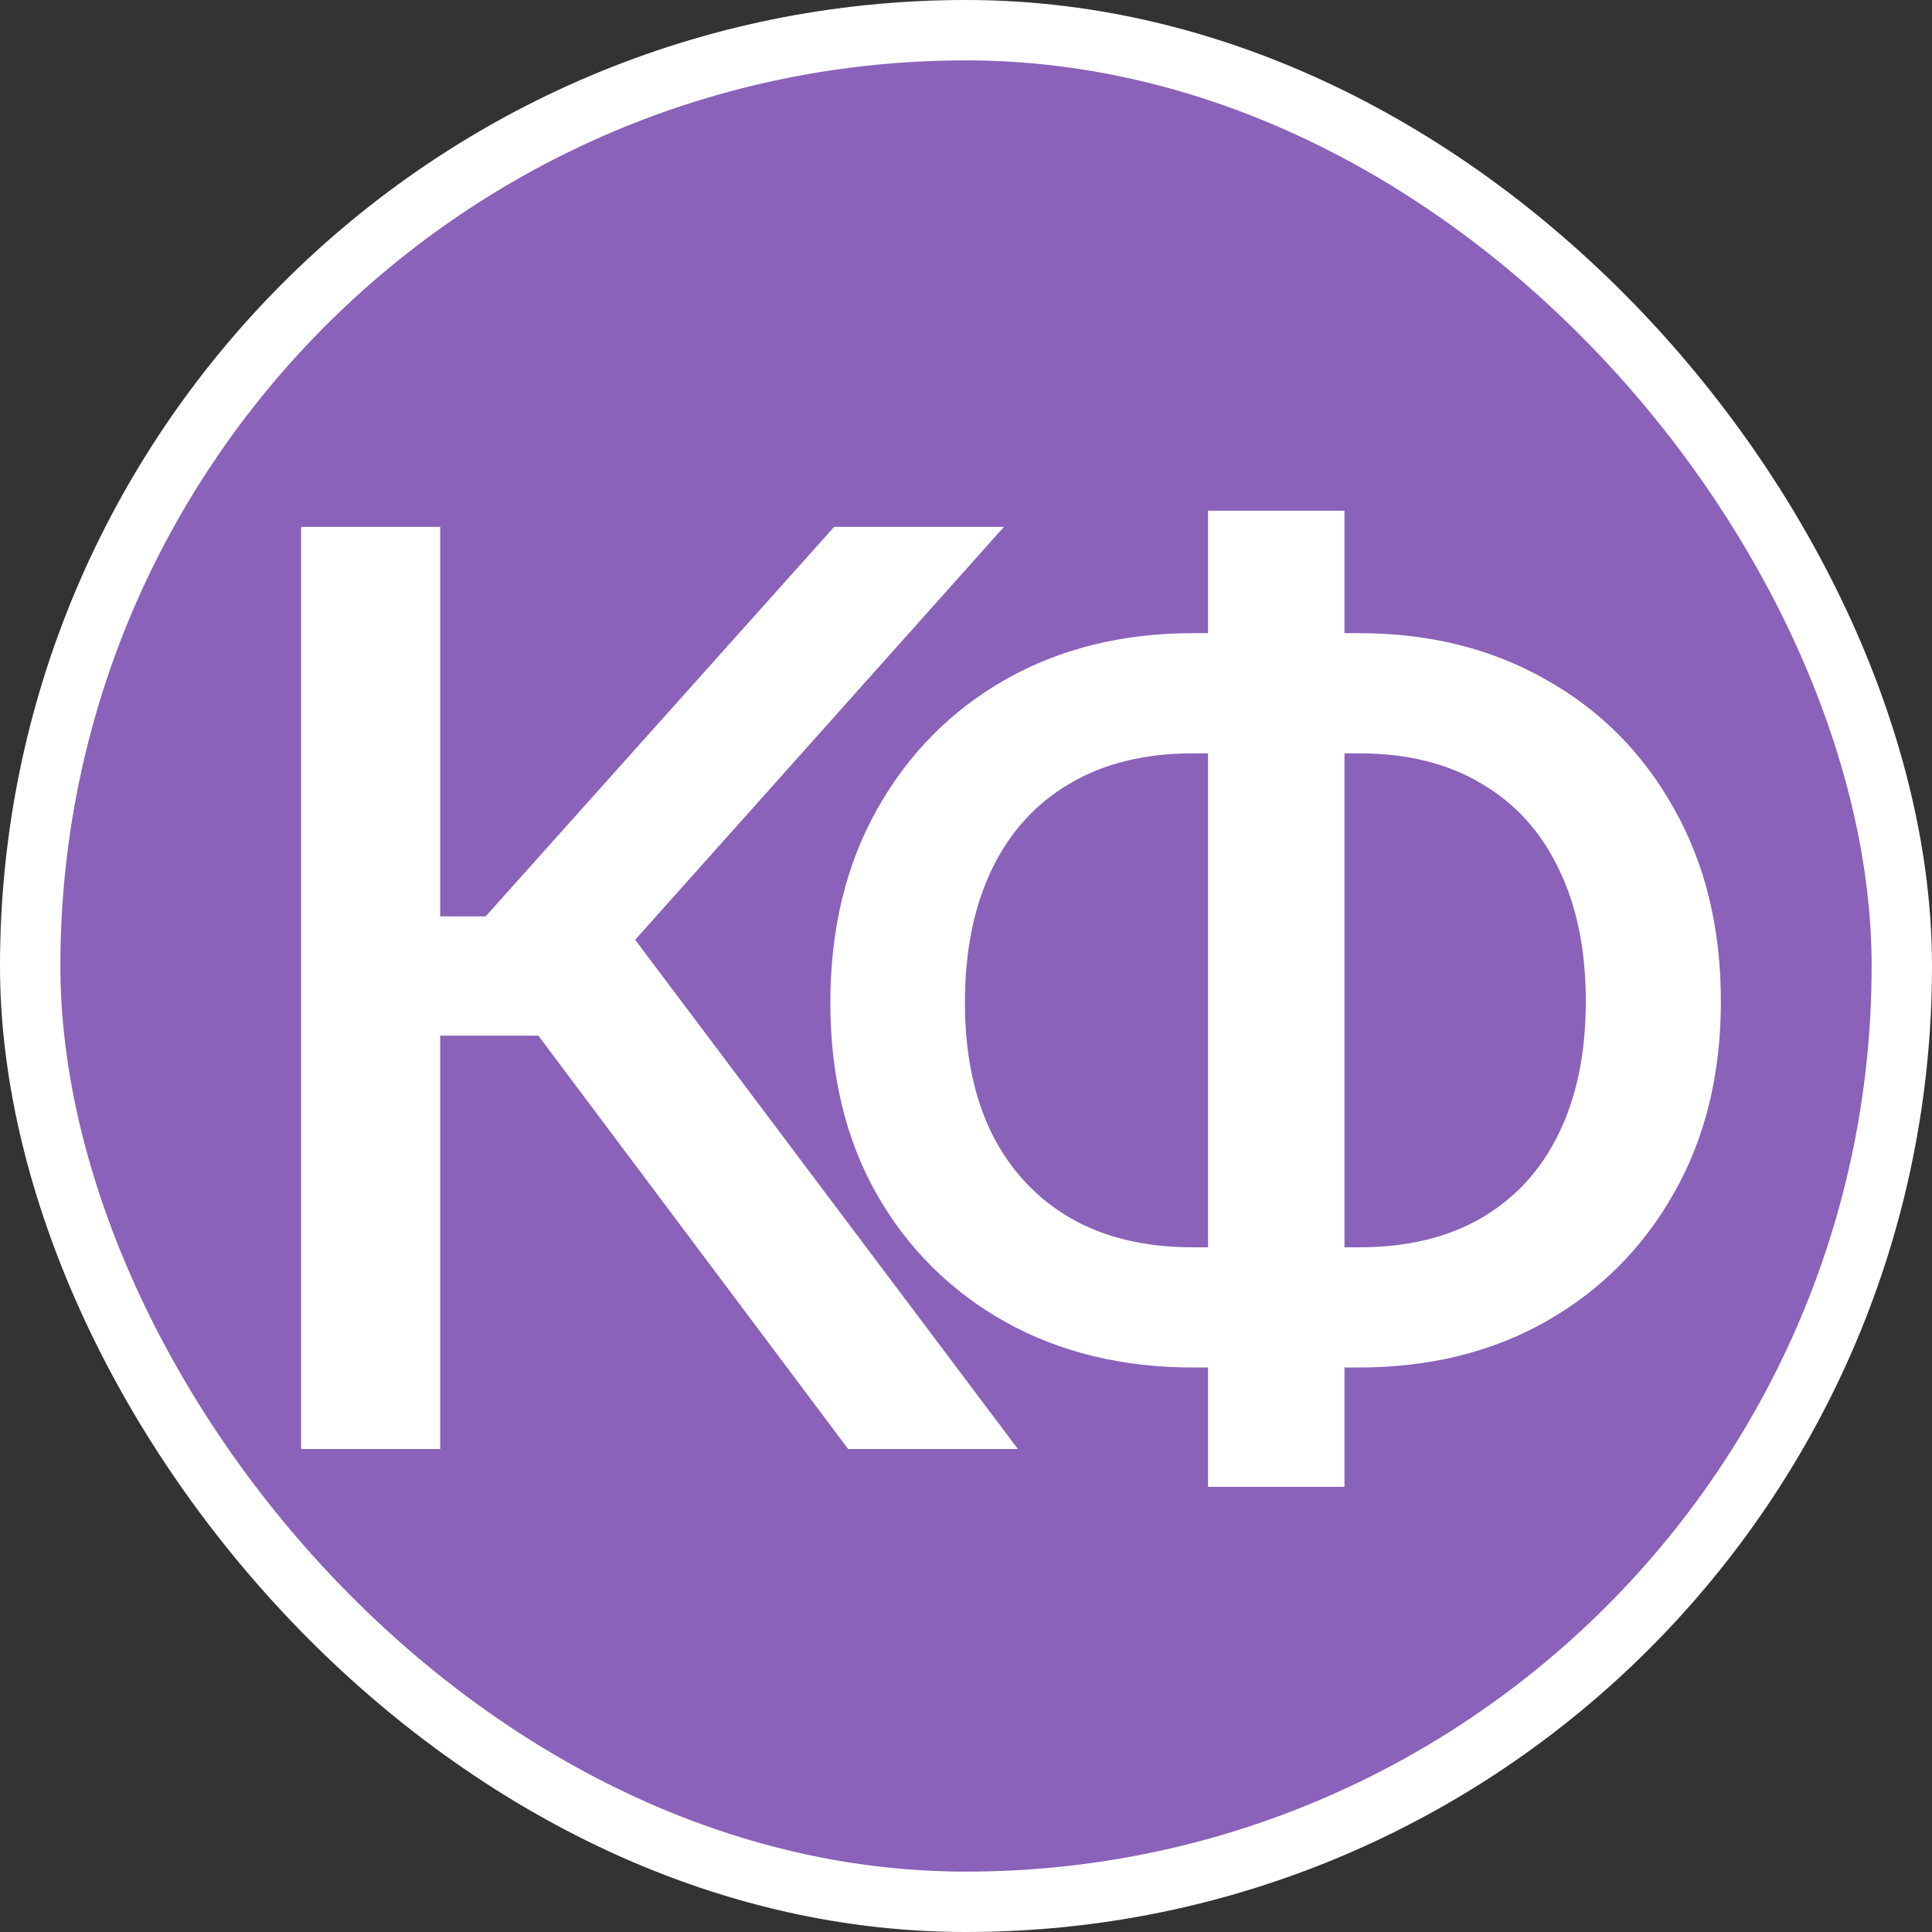
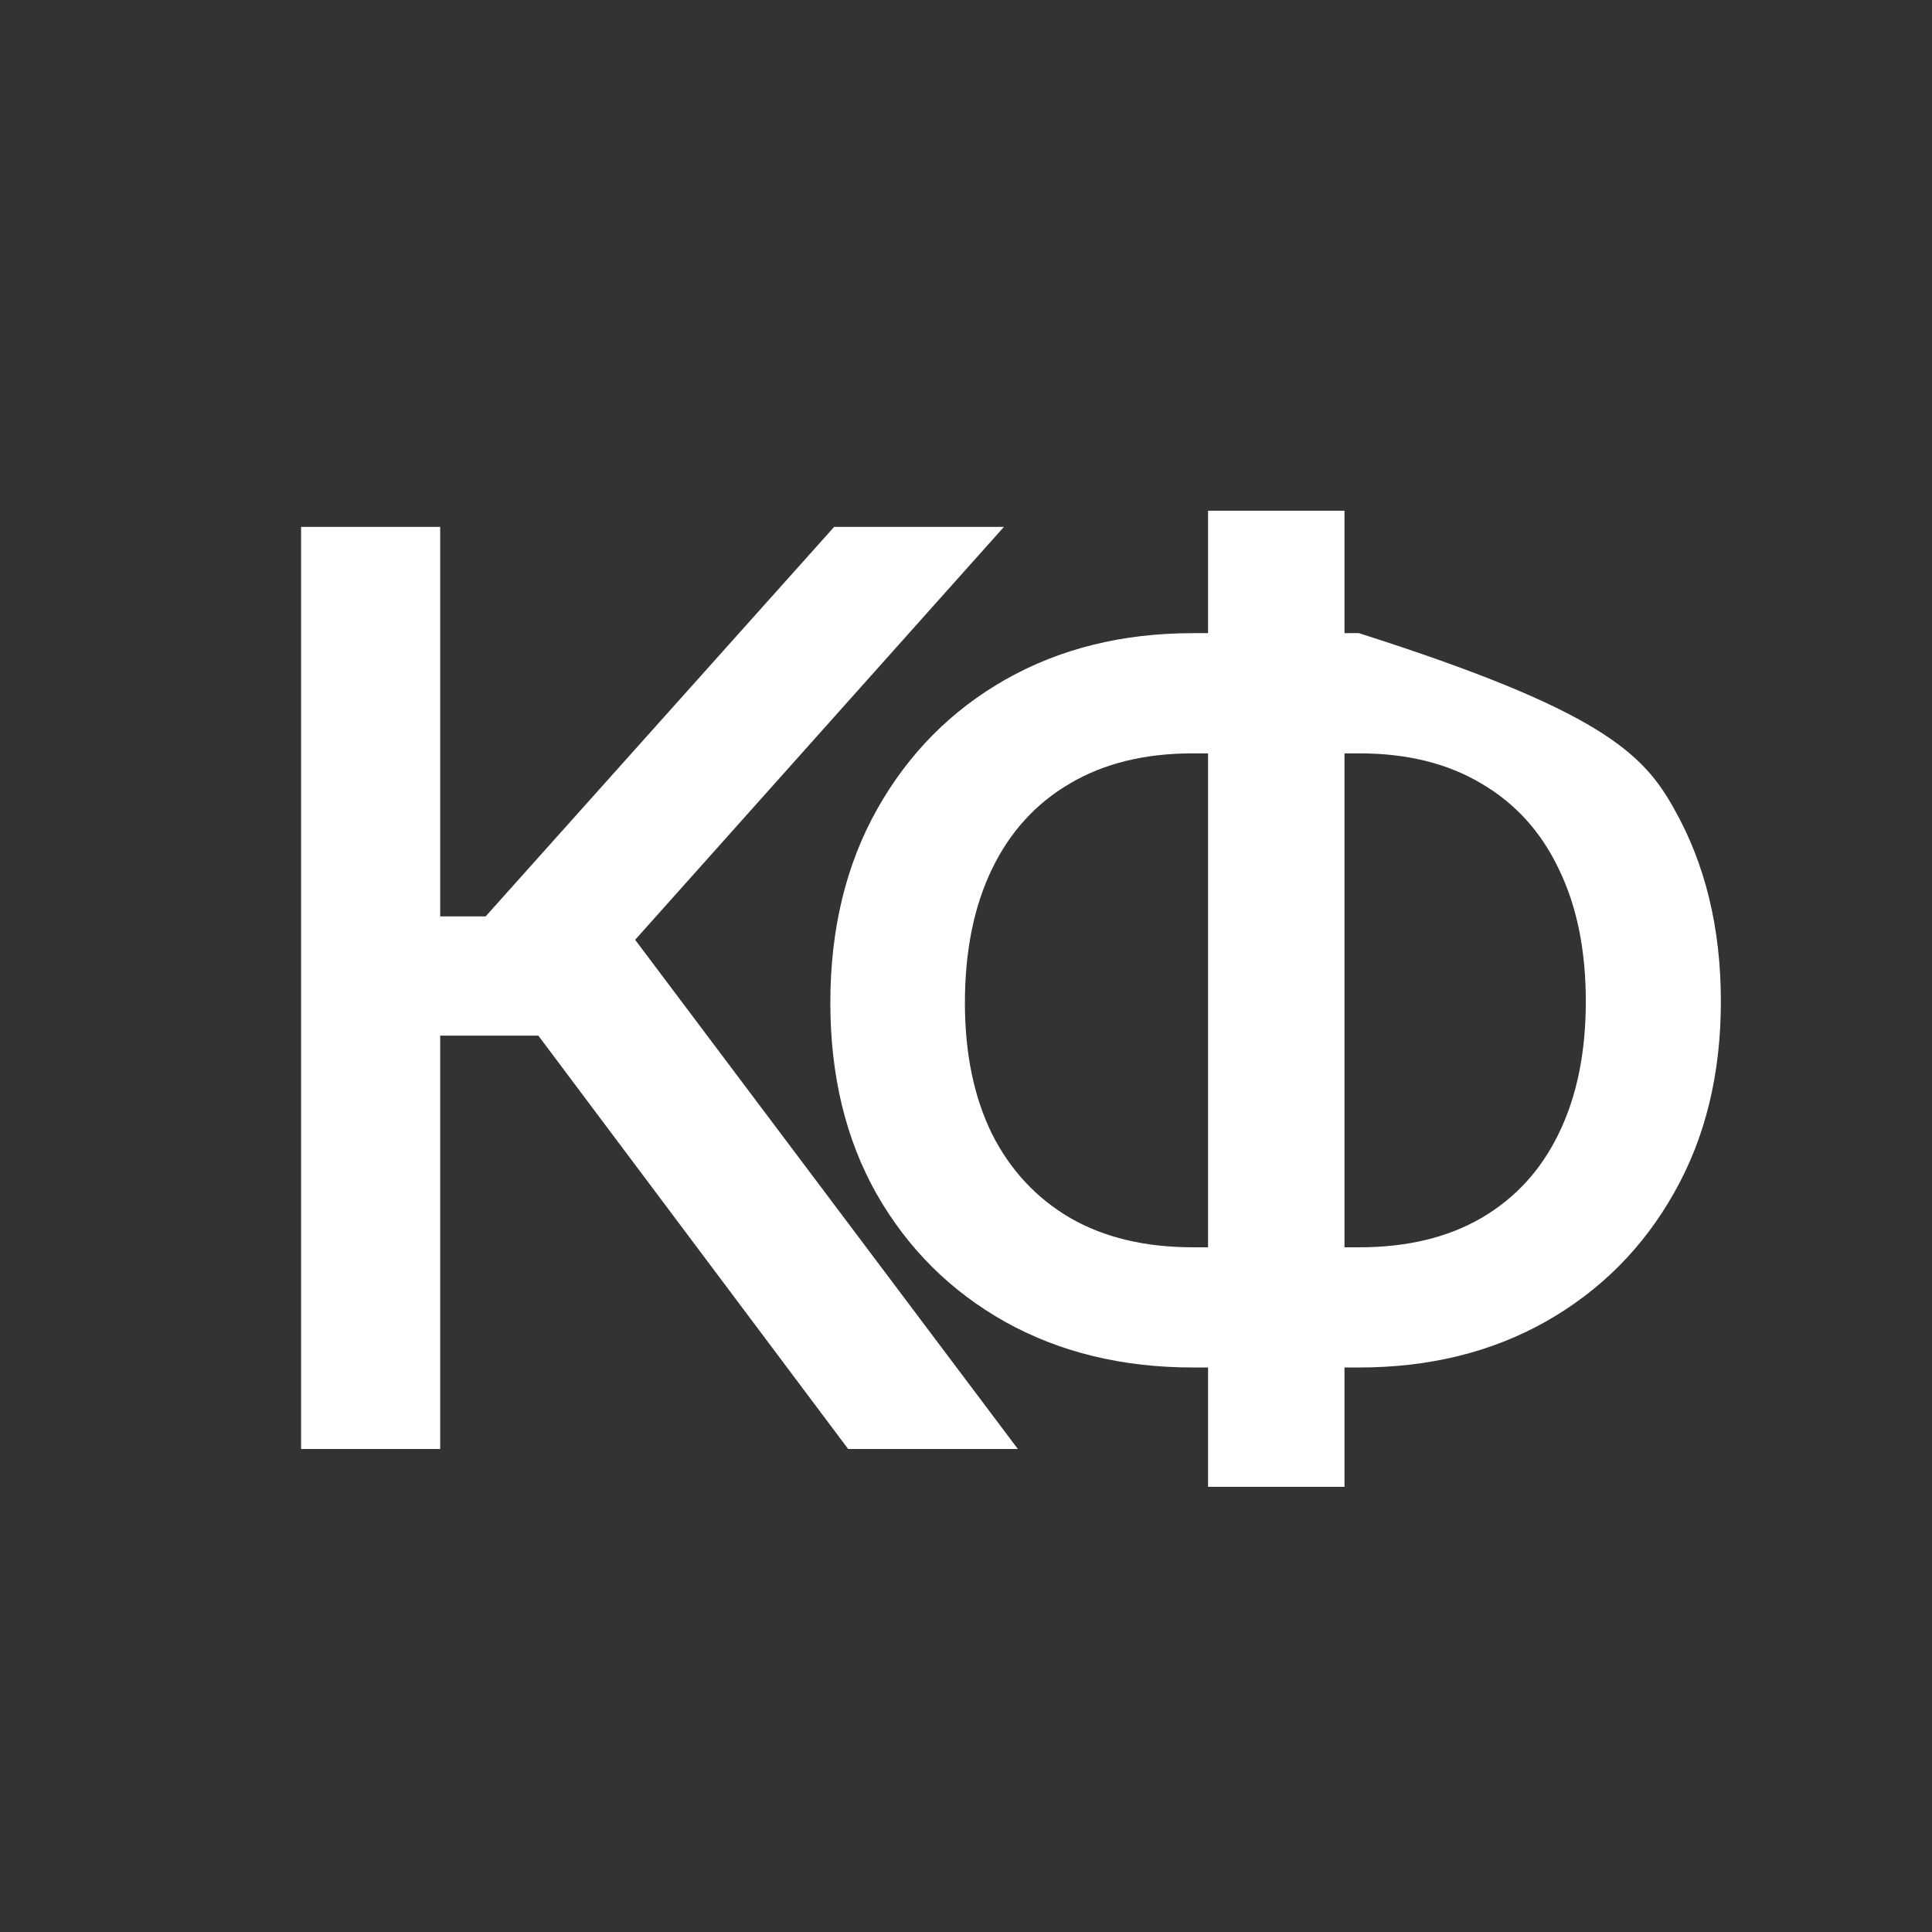
<svg xmlns="http://www.w3.org/2000/svg" width="32" height="32" viewBox="0 0 32 32" fill="none">
  <rect x="0" y="0" width="32" height="32" fill="#333333" stroke="none" />
-   <rect x="0.5" y="0.5" width="31" height="31" rx="15.5" fill="#8A62B9" stroke="white" />
-   <path d="M14.048 24L8.917 17.154H7.291V24H4.987V8.727H7.291V15.178H8.044L13.816 8.727H16.628L10.52 15.566L16.859 24H14.048ZM19.756 10.487H22.508C23.671 10.487 24.703 10.743 25.602 11.255C26.507 11.762 27.216 12.476 27.728 13.396C28.245 14.31 28.503 15.374 28.503 16.587C28.503 17.791 28.245 18.847 27.728 19.757C27.216 20.666 26.507 21.378 25.602 21.89C24.703 22.397 23.671 22.65 22.508 22.65H19.756C18.593 22.65 17.558 22.399 16.654 21.897C15.749 21.39 15.038 20.684 14.521 19.779C14.009 18.874 13.753 17.818 13.753 16.61C13.753 15.392 14.011 14.323 14.528 13.403C15.045 12.483 15.754 11.767 16.654 11.255C17.558 10.743 18.593 10.487 19.756 10.487ZM19.756 12.478C18.96 12.478 18.282 12.645 17.72 12.978C17.158 13.306 16.728 13.778 16.43 14.395C16.132 15.011 15.982 15.75 15.982 16.61C15.982 17.45 16.132 18.173 16.43 18.78C16.733 19.381 17.166 19.846 17.727 20.174C18.289 20.497 18.965 20.659 19.756 20.659H22.515C23.306 20.659 23.979 20.497 24.536 20.174C25.098 19.846 25.526 19.379 25.819 18.772C26.117 18.161 26.266 17.433 26.266 16.587C26.266 15.737 26.117 15.006 25.819 14.395C25.526 13.778 25.098 13.306 24.536 12.978C23.979 12.645 23.306 12.478 22.515 12.478H19.756ZM22.269 8.459V24.626H20.009V8.459H22.269Z" fill="white" />
+   <path d="M14.048 24L8.917 17.154H7.291V24H4.987V8.727H7.291V15.178H8.044L13.816 8.727H16.628L10.52 15.566L16.859 24H14.048ZM19.756 10.487H22.508C26.507 11.762 27.216 12.476 27.728 13.396C28.245 14.31 28.503 15.374 28.503 16.587C28.503 17.791 28.245 18.847 27.728 19.757C27.216 20.666 26.507 21.378 25.602 21.89C24.703 22.397 23.671 22.65 22.508 22.65H19.756C18.593 22.65 17.558 22.399 16.654 21.897C15.749 21.39 15.038 20.684 14.521 19.779C14.009 18.874 13.753 17.818 13.753 16.61C13.753 15.392 14.011 14.323 14.528 13.403C15.045 12.483 15.754 11.767 16.654 11.255C17.558 10.743 18.593 10.487 19.756 10.487ZM19.756 12.478C18.96 12.478 18.282 12.645 17.72 12.978C17.158 13.306 16.728 13.778 16.43 14.395C16.132 15.011 15.982 15.75 15.982 16.61C15.982 17.45 16.132 18.173 16.43 18.78C16.733 19.381 17.166 19.846 17.727 20.174C18.289 20.497 18.965 20.659 19.756 20.659H22.515C23.306 20.659 23.979 20.497 24.536 20.174C25.098 19.846 25.526 19.379 25.819 18.772C26.117 18.161 26.266 17.433 26.266 16.587C26.266 15.737 26.117 15.006 25.819 14.395C25.526 13.778 25.098 13.306 24.536 12.978C23.979 12.645 23.306 12.478 22.515 12.478H19.756ZM22.269 8.459V24.626H20.009V8.459H22.269Z" fill="white" />
</svg>